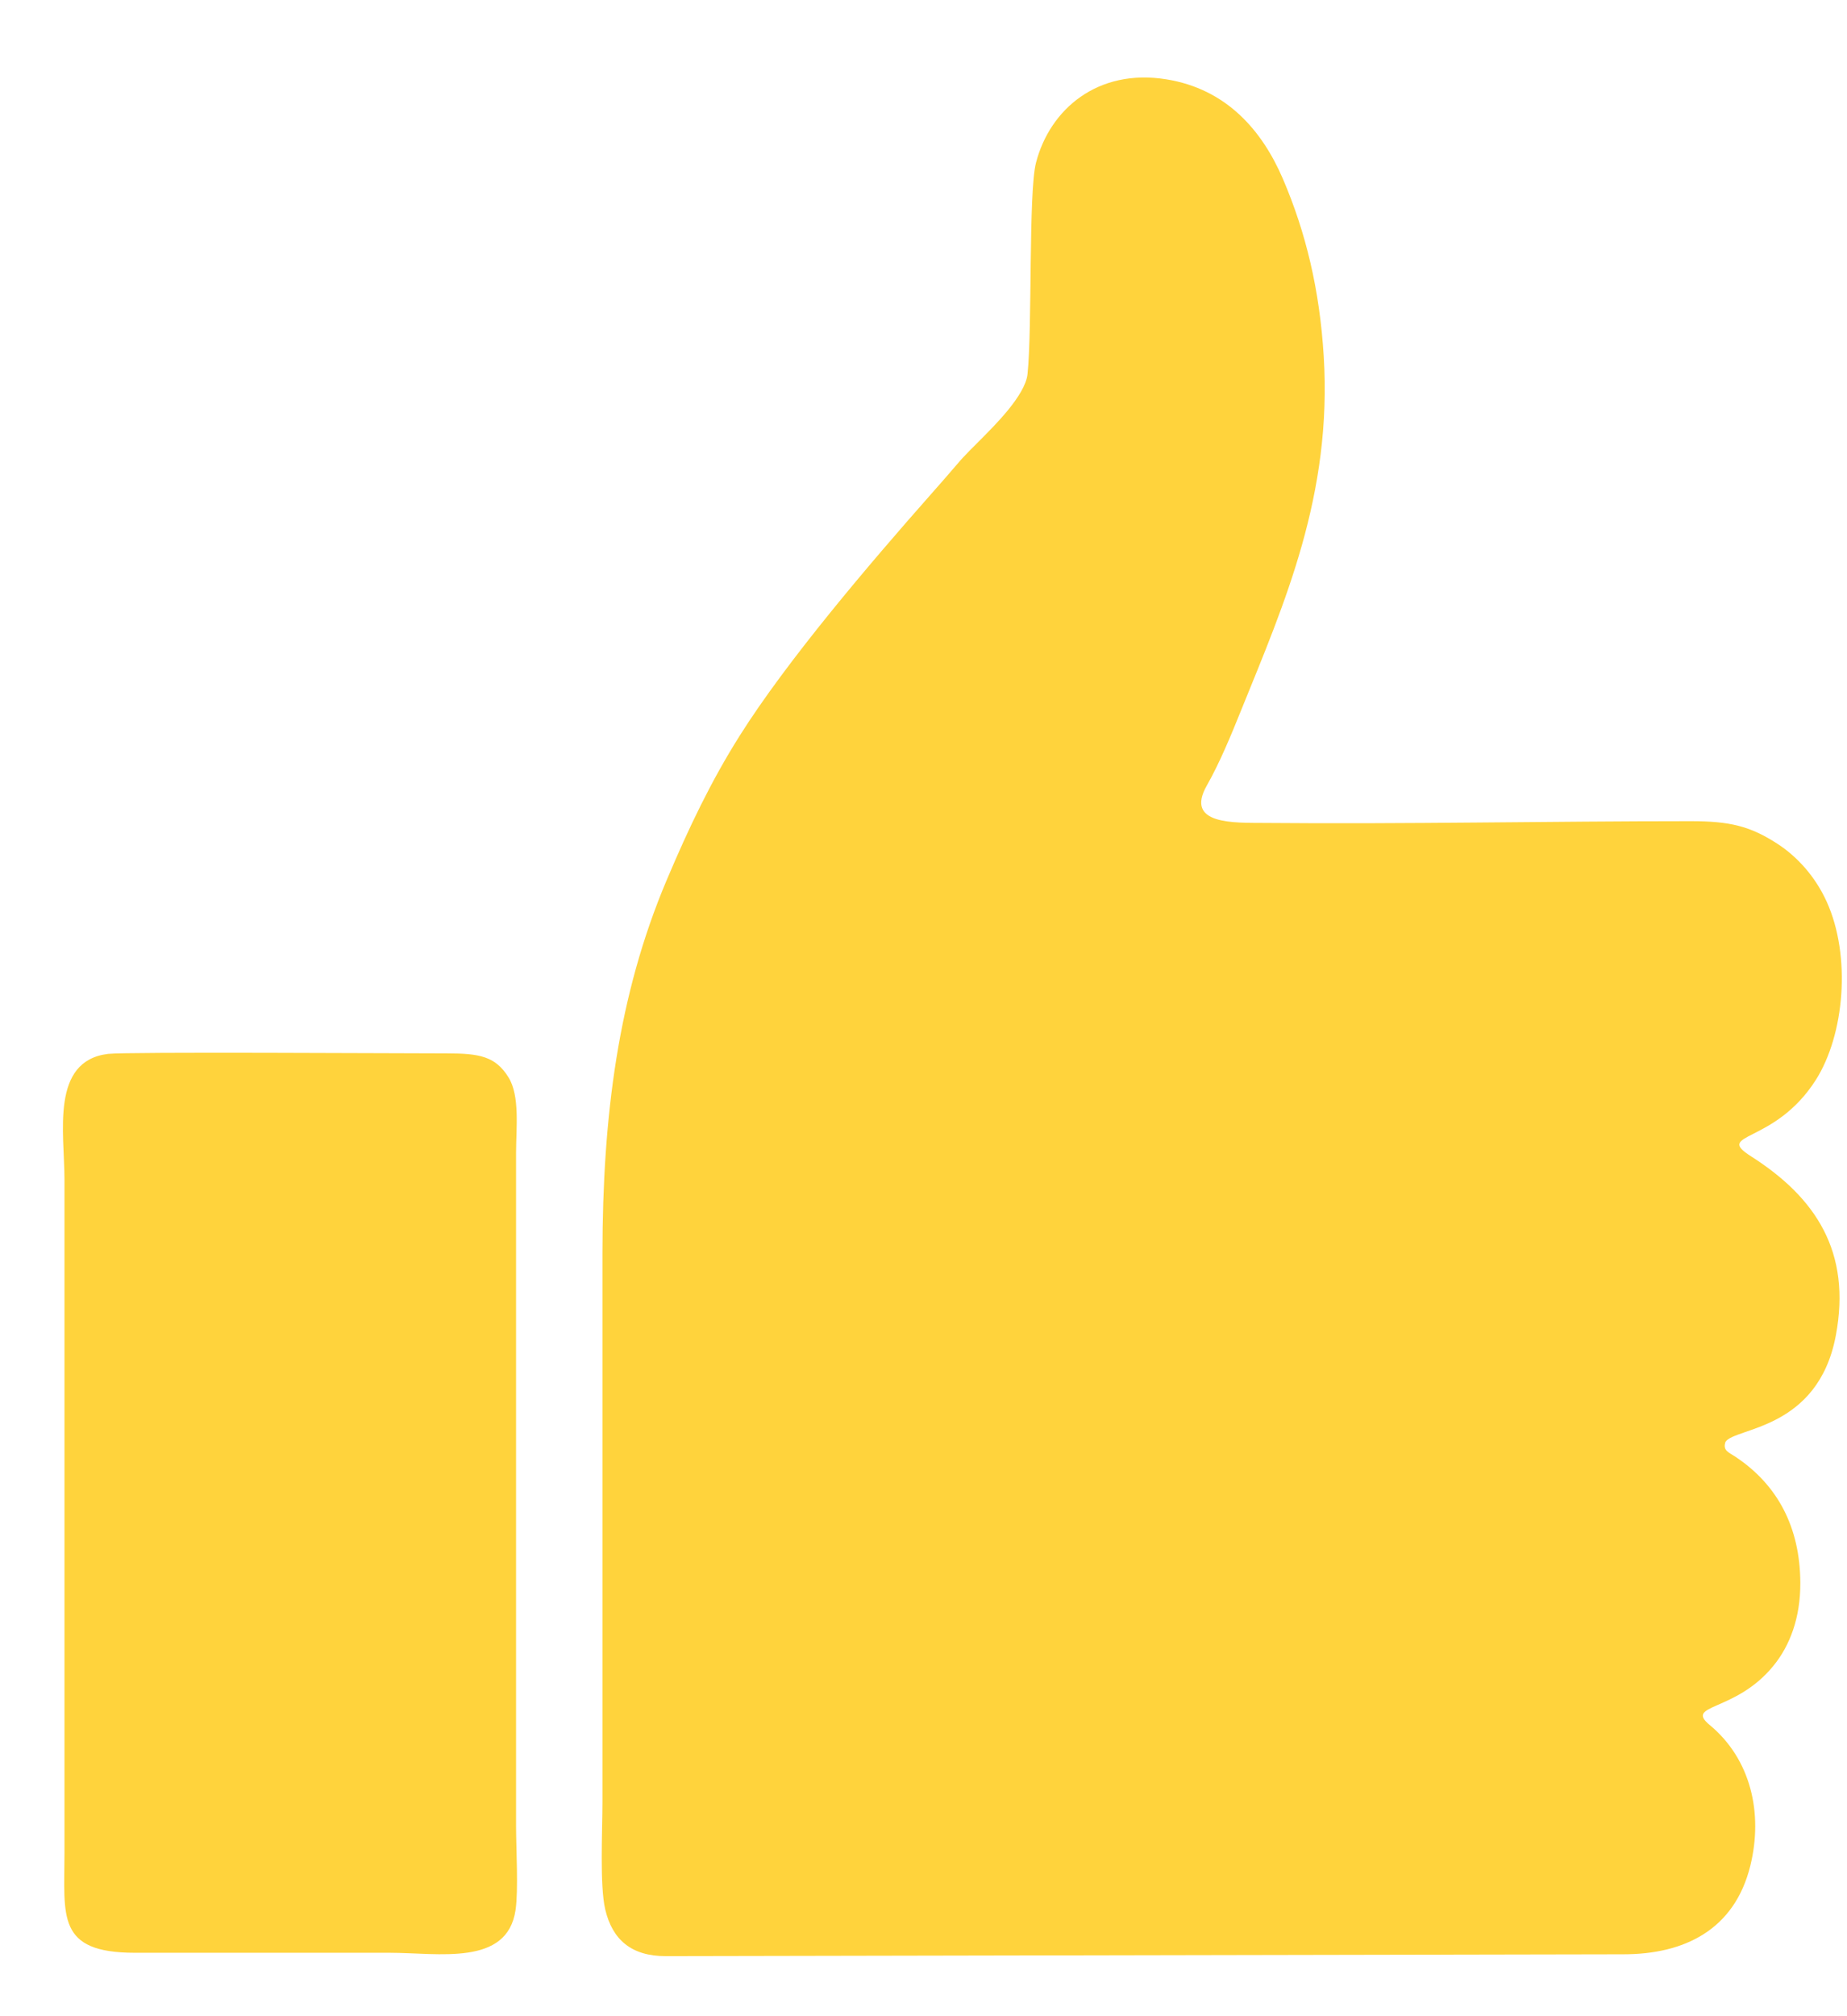
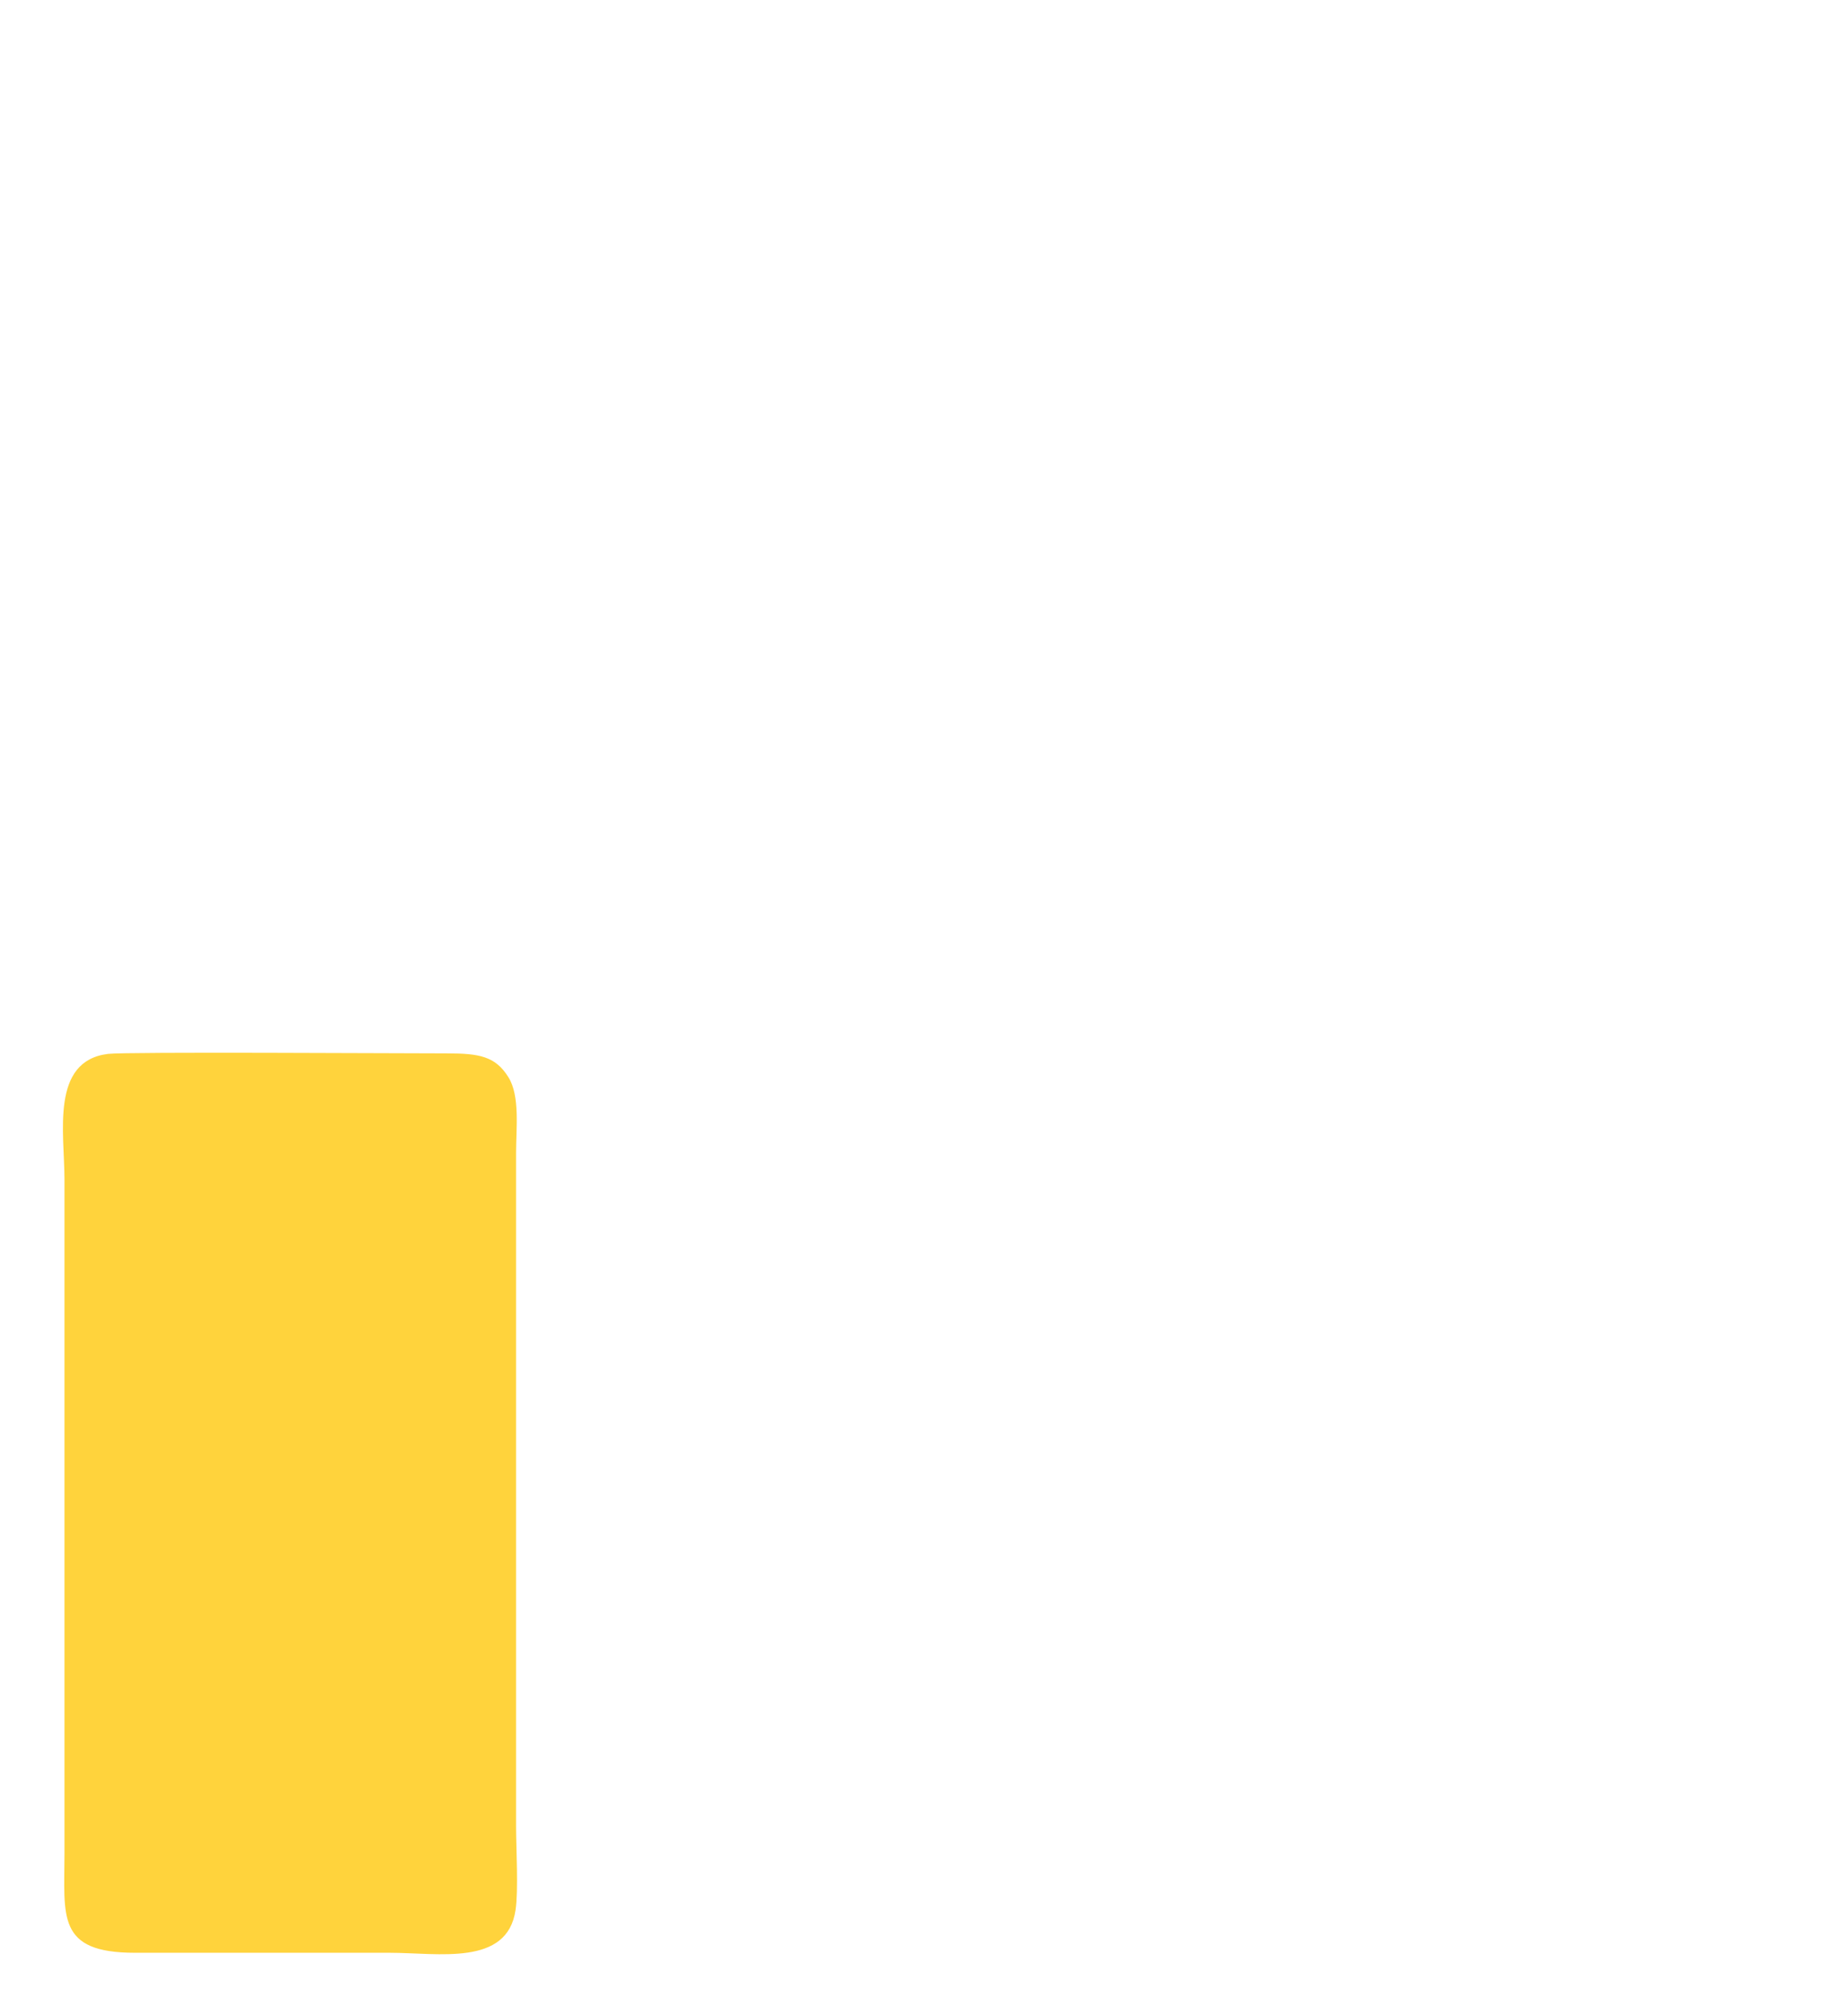
<svg xmlns="http://www.w3.org/2000/svg" width="22" height="24" viewBox="0 0 22 24" fill="none">
-   <path fill-rule="evenodd" clip-rule="evenodd" d="M20.553 17.163C20.666 16.99 21.655 17.025 21.867 15.897C22.054 14.903 21.63 14.257 20.858 13.765C20.409 13.48 21.136 13.628 21.628 12.856C21.971 12.317 22.052 11.381 21.758 10.733C21.622 10.434 21.408 10.197 21.168 10.042C20.842 9.831 20.597 9.775 20.139 9.775C18.46 9.775 16.738 9.811 15.065 9.796C14.703 9.793 14.107 9.821 14.375 9.35C14.526 9.085 14.664 8.751 14.784 8.453C15.302 7.175 15.87 5.89 15.767 4.237C15.719 3.455 15.556 2.769 15.28 2.127C15.034 1.555 14.61 1.059 13.891 0.944C13.075 0.813 12.505 1.3 12.34 1.937C12.249 2.288 12.297 3.899 12.239 4.453C12.213 4.708 11.831 5.079 11.71 5.203C11.596 5.32 11.503 5.404 11.397 5.53C11.296 5.649 11.191 5.767 11.09 5.882C10.36 6.708 9.373 7.864 8.808 8.762C8.471 9.297 8.208 9.845 7.939 10.481C7.364 11.841 7.177 13.284 7.176 14.922V21.454C7.176 21.784 7.142 22.443 7.209 22.729C7.294 23.09 7.521 23.286 7.931 23.285L19.338 23.263C20.059 23.263 20.66 22.975 20.849 22.207C21.002 21.583 20.855 20.939 20.364 20.533C20.061 20.282 20.671 20.383 21.122 19.831C21.32 19.59 21.447 19.255 21.444 18.837C21.44 18.178 21.173 17.675 20.673 17.342C20.593 17.288 20.516 17.268 20.553 17.163L20.553 17.163Z" fill="#FFD33C" />
-   <path fill-rule="evenodd" clip-rule="evenodd" d="M6.141 22.735C6.176 22.496 6.147 22.006 6.147 21.739V13.72C6.147 13.43 6.195 13.045 6.056 12.823C5.901 12.574 5.712 12.539 5.321 12.539C4.728 12.539 1.507 12.519 1.287 12.545C0.598 12.629 0.768 13.488 0.768 14.041V22.06C0.768 22.809 0.669 23.245 1.606 23.245H4.639C5.226 23.245 6.043 23.409 6.141 22.735L6.141 22.735Z" fill="#FFD33C" />
+   <path fill-rule="evenodd" clip-rule="evenodd" d="M6.141 22.735C6.176 22.496 6.147 22.006 6.147 21.739V13.72C6.147 13.43 6.195 13.045 6.056 12.823C5.901 12.574 5.712 12.539 5.321 12.539C4.728 12.539 1.507 12.519 1.287 12.545C0.598 12.629 0.768 13.488 0.768 14.041V22.06C0.768 22.809 0.669 23.245 1.606 23.245H4.639C5.226 23.245 6.043 23.409 6.141 22.735Z" fill="#FFD33C" />
</svg>